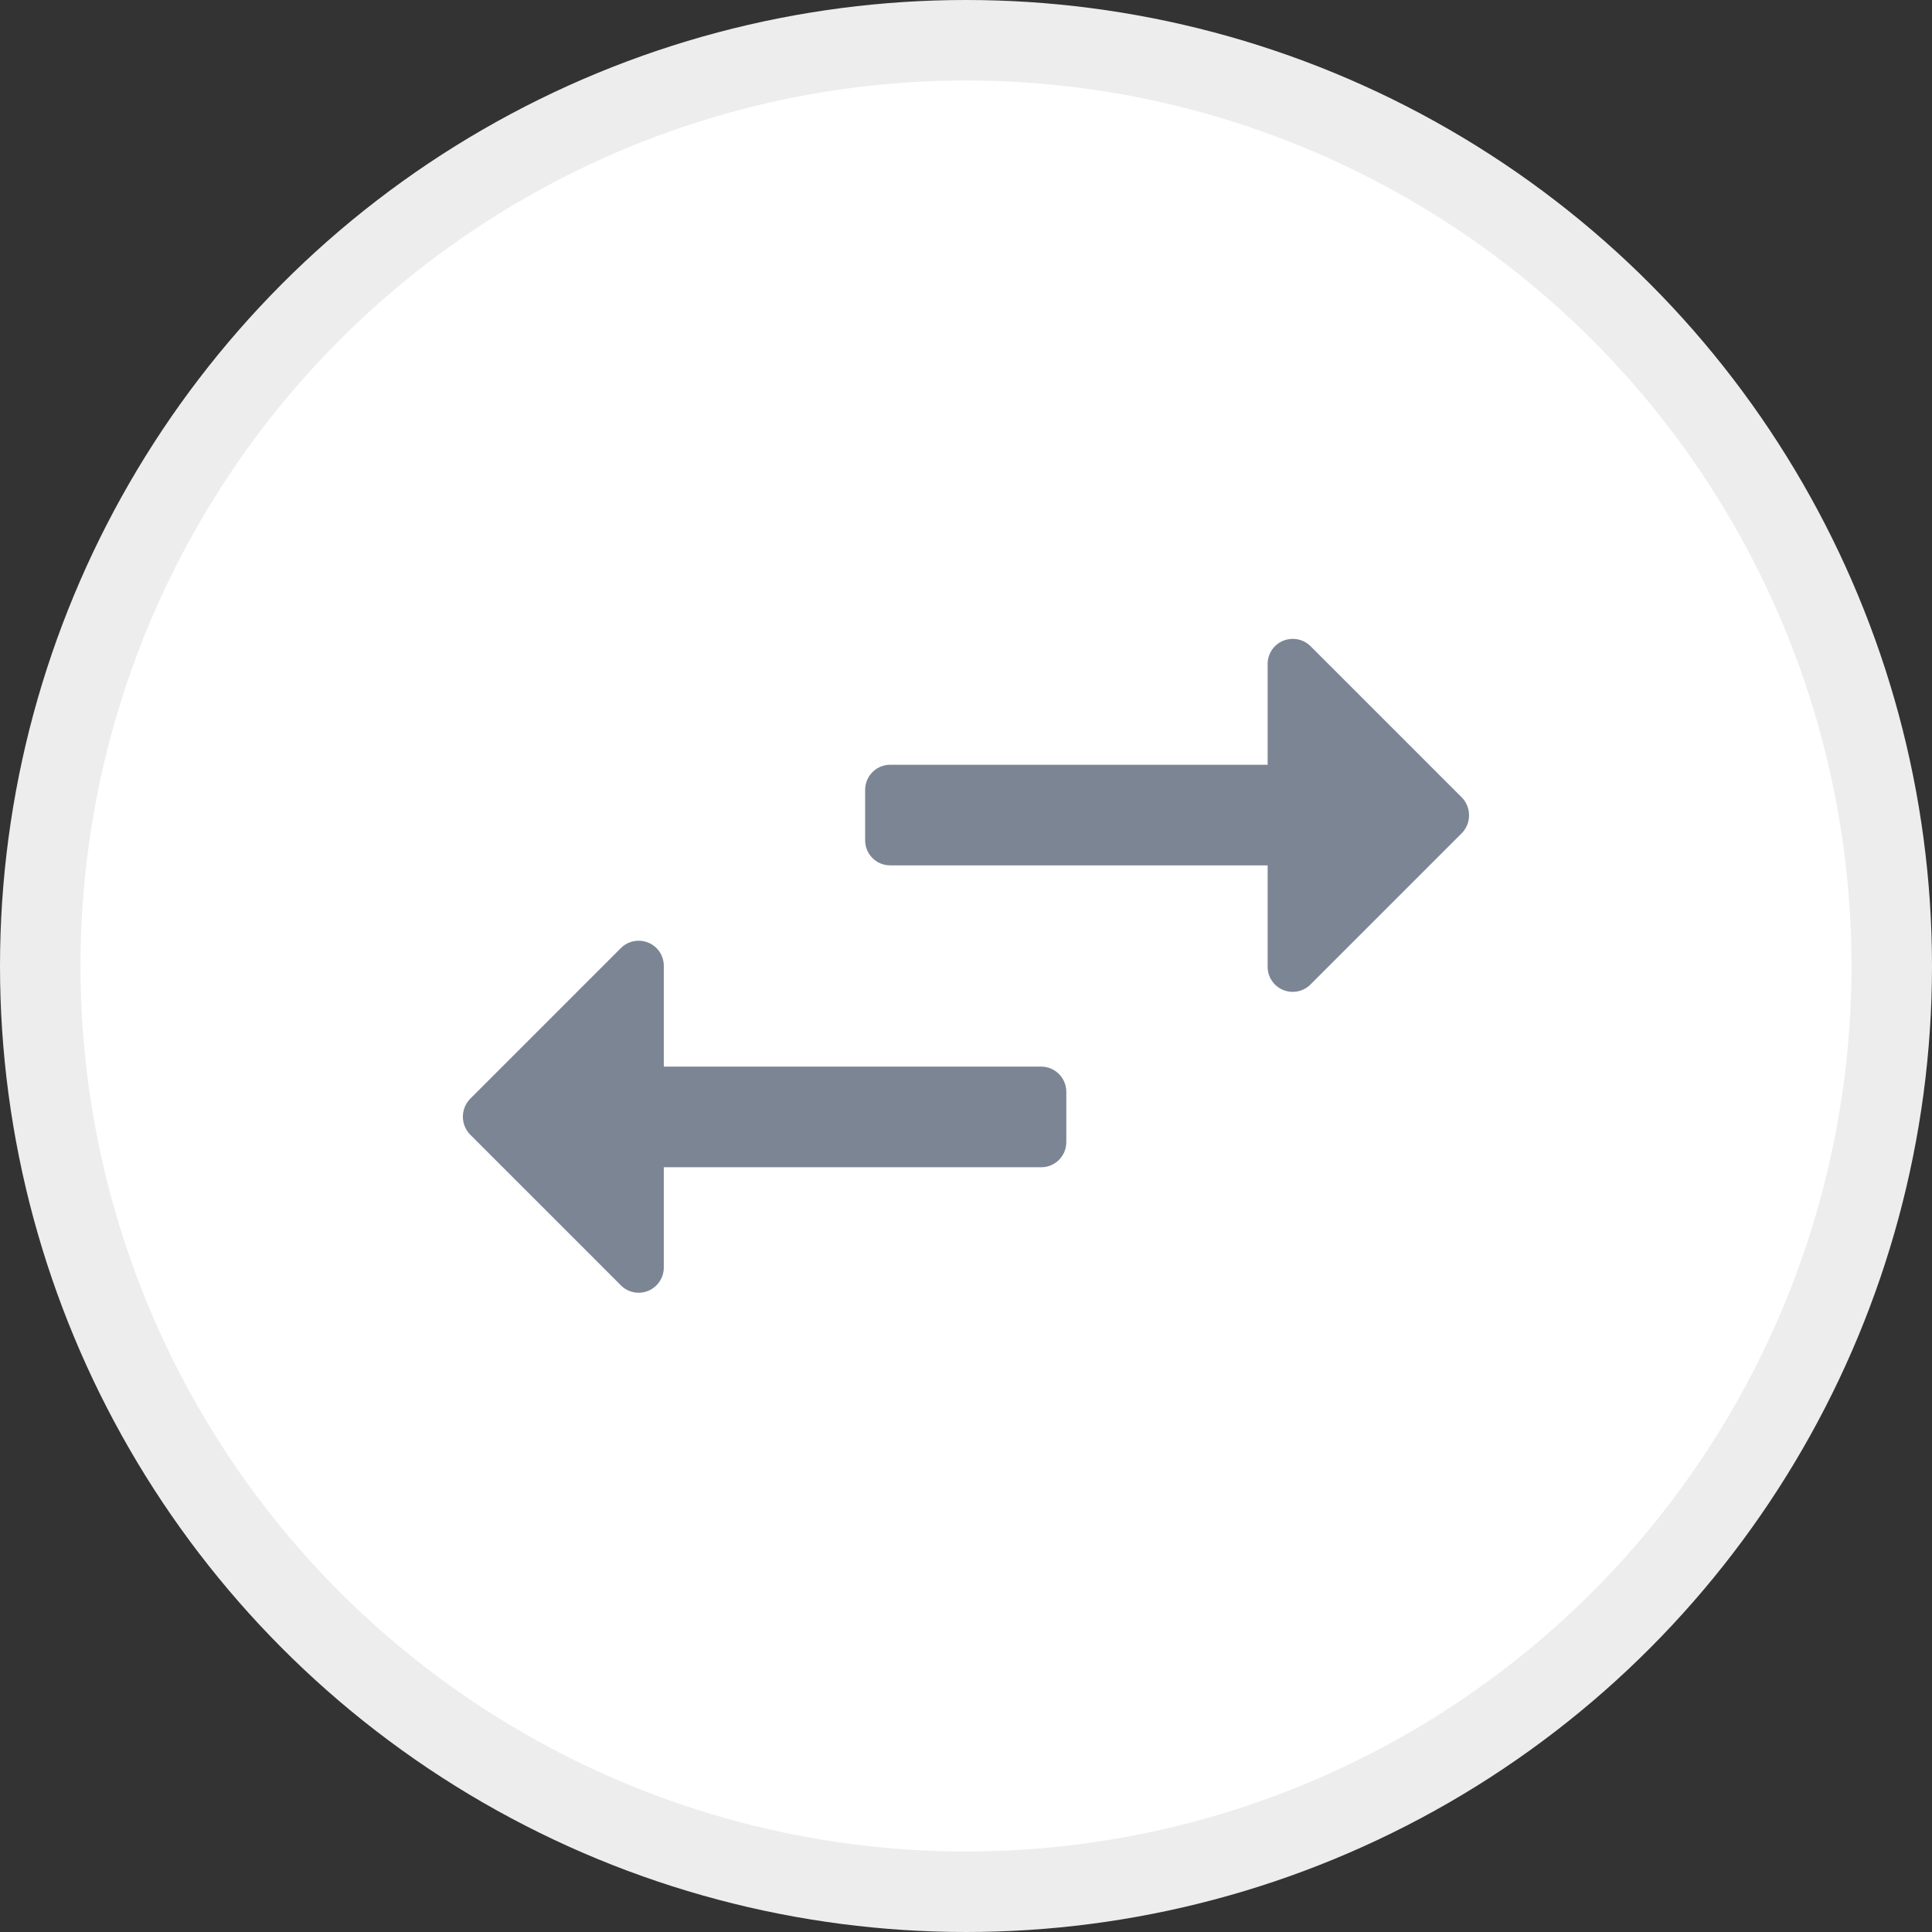
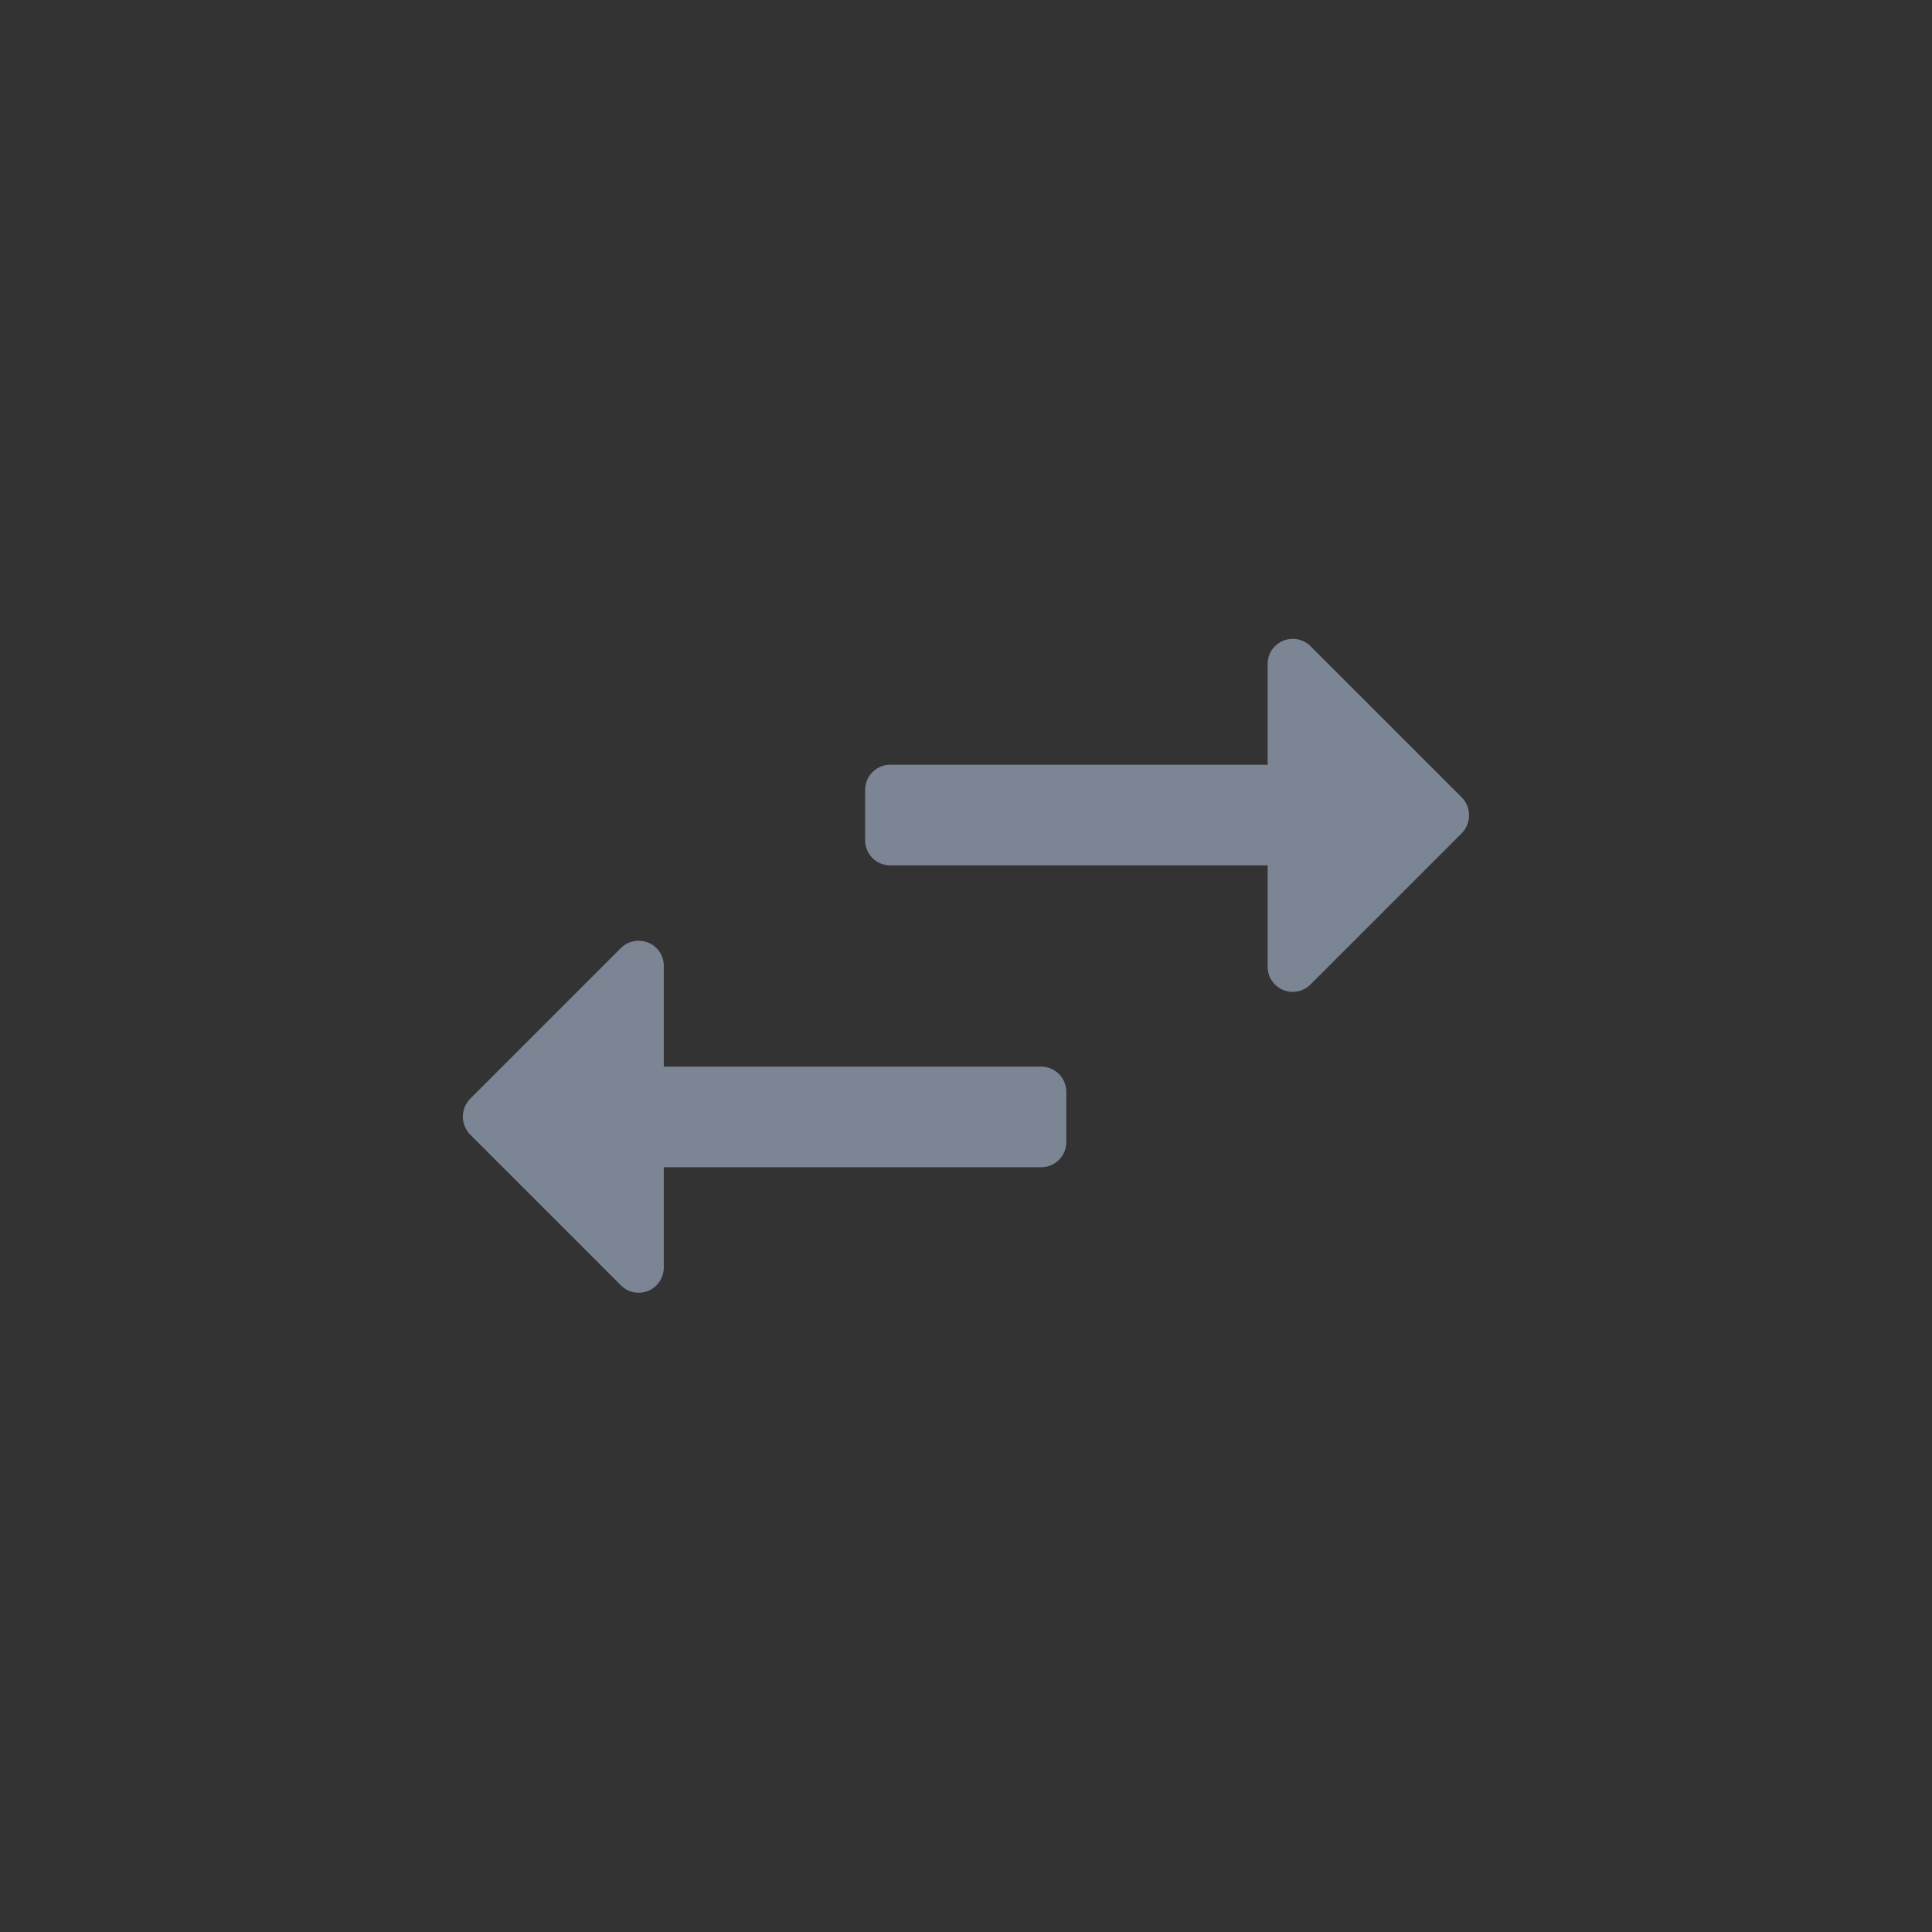
<svg xmlns="http://www.w3.org/2000/svg" width="24" height="24" viewBox="0 0 24 24" fill="none">
  <rect x="0" y="0" width="24" height="24" fill="#333333" stroke="none" />
-   <circle cx="12" cy="12" r="11.5" fill="white" stroke="#EDEDED" />
  <path fill-rule="evenodd" clip-rule="evenodd" d="M16.284 12.225L18.159 10.35C18.281 10.224 18.279 10.023 18.153 9.9L16.278 8.025C16.188 7.937 16.053 7.912 15.937 7.961C15.821 8.01 15.746 8.124 15.747 8.25V9.5H11.059C10.886 9.5 10.747 9.64 10.747 9.813V10.438C10.747 10.611 10.886 10.75 11.059 10.75H15.747V12C15.743 12.129 15.819 12.247 15.938 12.297C16.057 12.347 16.195 12.318 16.284 12.225ZM8.246 13.25H12.934C13.106 13.25 13.246 13.39 13.246 13.563V14.188C13.246 14.361 13.106 14.5 12.934 14.5H8.246V15.75C8.244 15.875 8.168 15.987 8.053 16.035C7.937 16.083 7.804 16.057 7.715 15.969L5.84 14.094C5.72 13.97 5.72 13.774 5.84 13.65L7.715 11.775C7.805 11.687 7.939 11.662 8.056 11.711C8.172 11.76 8.247 11.874 8.246 12V13.25Z" fill="#7C8594" />
</svg>